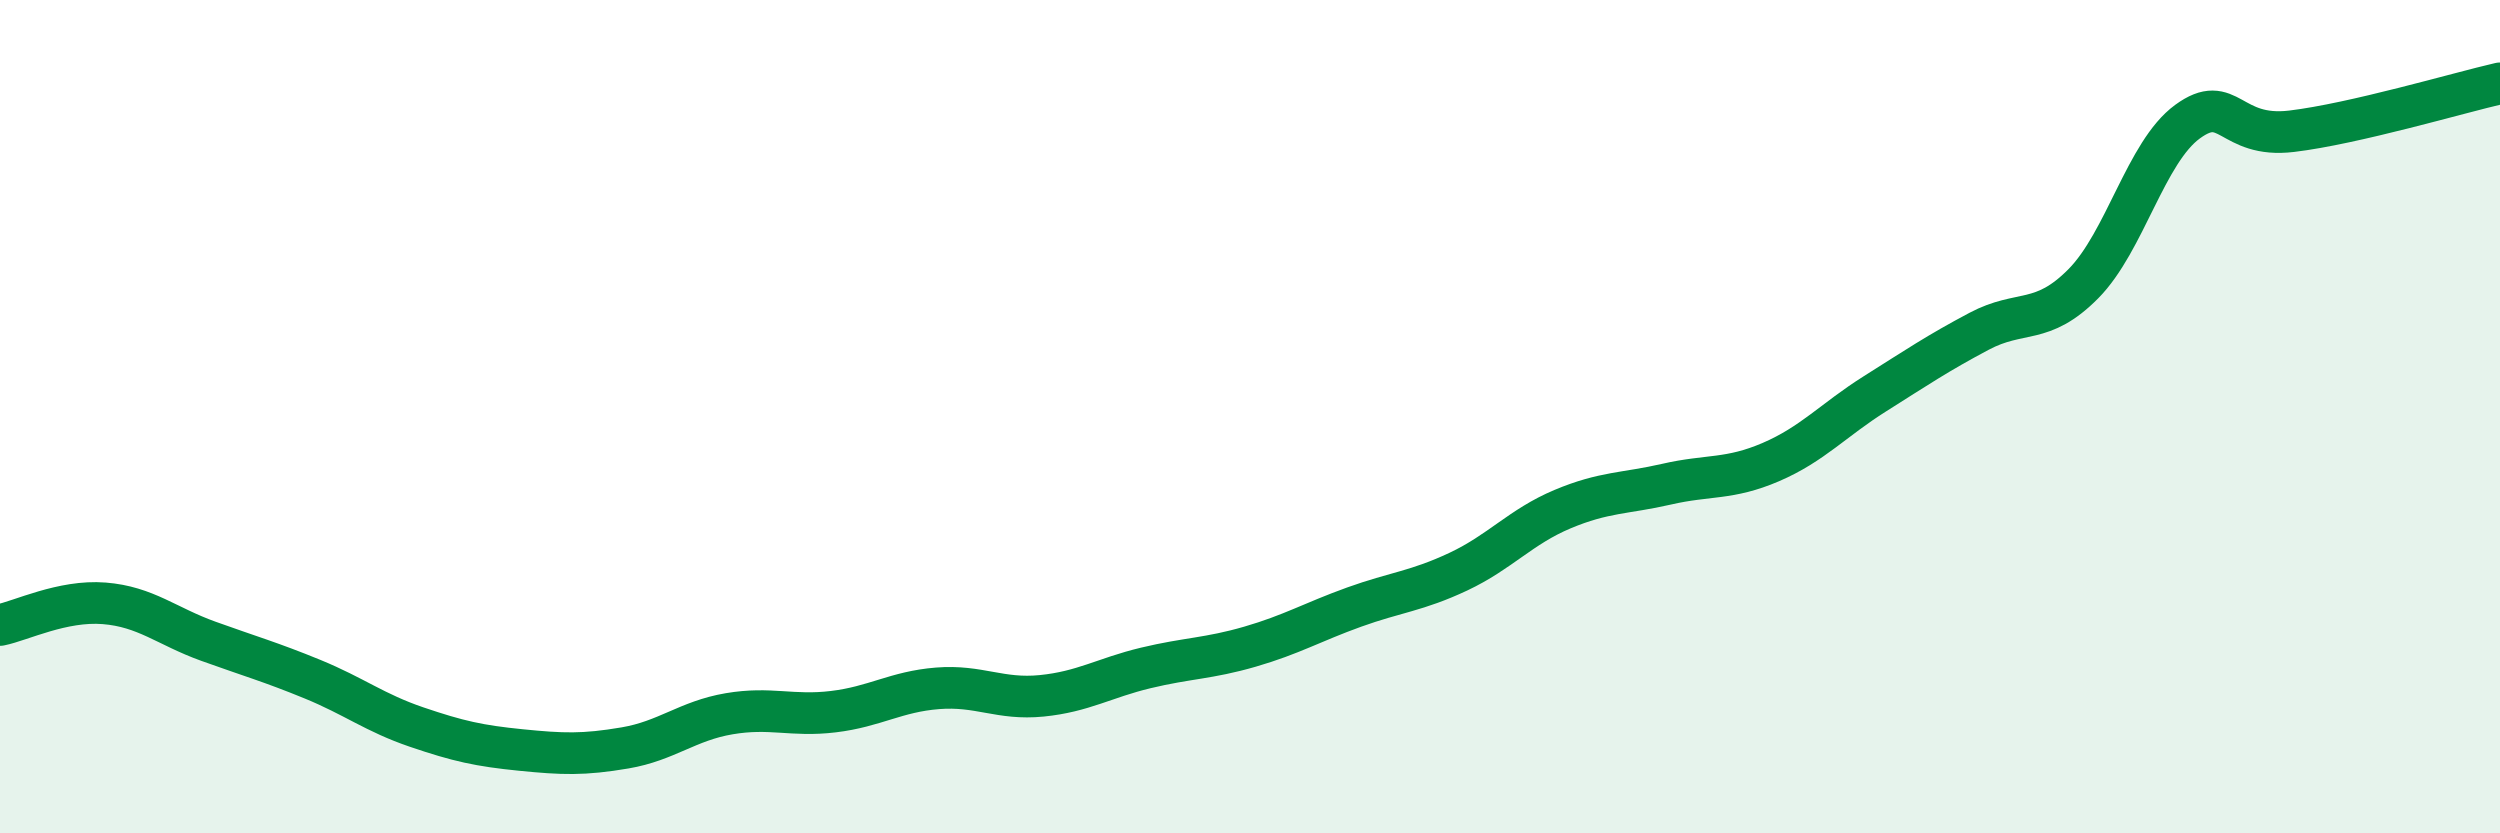
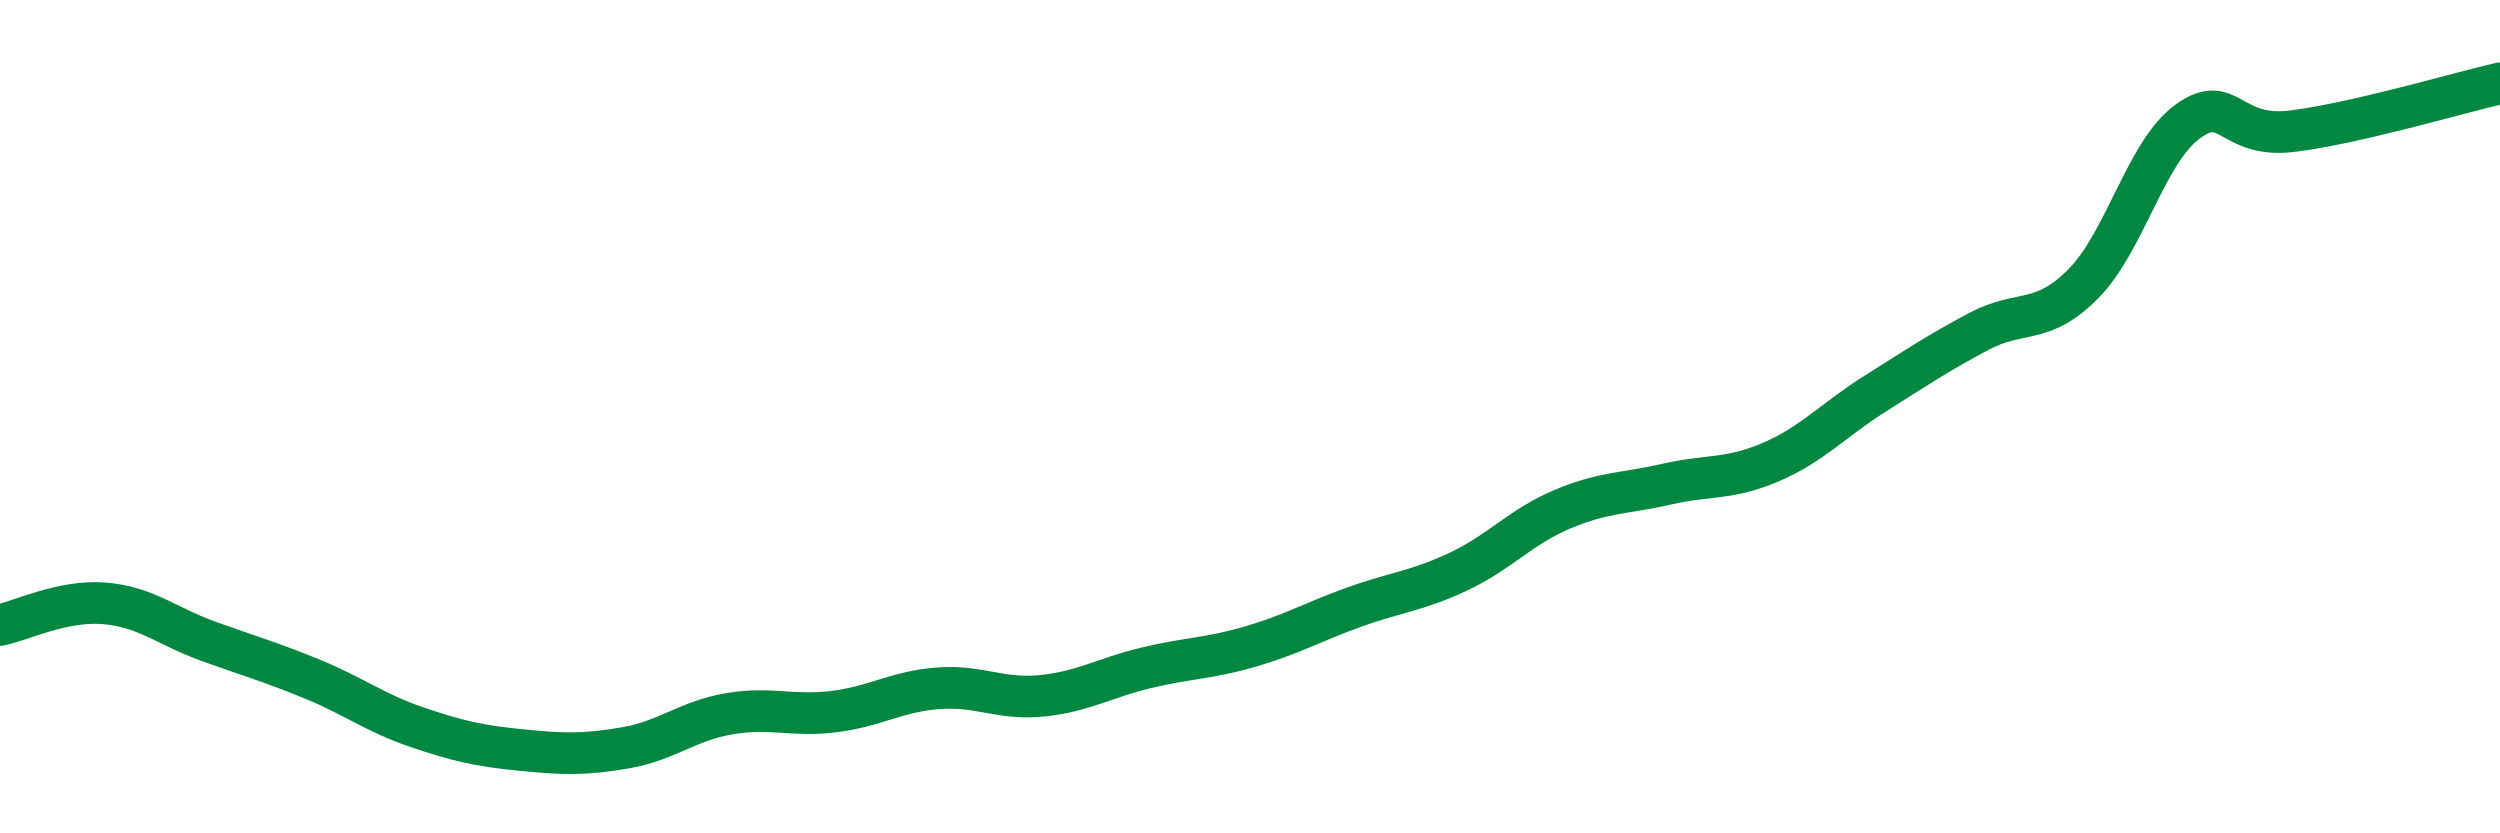
<svg xmlns="http://www.w3.org/2000/svg" width="60" height="20" viewBox="0 0 60 20">
-   <path d="M 0,15 C 0.5,14.9 1.5,14.4 2.5,14.48 C 3.5,14.56 4,15.03 5,15.39 C 6,15.75 6.5,15.89 7.5,16.3 C 8.5,16.71 9,17.11 10,17.45 C 11,17.79 11.5,17.9 12.5,18 C 13.5,18.1 14,18.12 15,17.95 C 16,17.78 16.5,17.3 17.5,17.13 C 18.5,16.96 19,17.2 20,17.08 C 21,16.96 21.5,16.6 22.5,16.52 C 23.5,16.44 24,16.8 25,16.7 C 26,16.6 26.5,16.27 27.5,16.03 C 28.5,15.79 29,15.81 30,15.52 C 31,15.23 31.5,14.93 32.5,14.57 C 33.5,14.21 34,14.19 35,13.72 C 36,13.25 36.5,12.64 37.5,12.22 C 38.5,11.8 39,11.85 40,11.62 C 41,11.39 41.5,11.52 42.5,11.09 C 43.5,10.66 44,10.08 45,9.45 C 46,8.82 46.5,8.48 47.5,7.95 C 48.5,7.42 49,7.82 50,6.81 C 51,5.8 51.5,3.65 52.5,2.92 C 53.5,2.19 53.5,3.33 55,3.15 C 56.5,2.97 59,2.23 60,2L60 20L0 20Z" fill="#008740" opacity="0.1" stroke-linecap="round" stroke-linejoin="round" />
  <path d="M 0,15 C 0.5,14.9 1.5,14.4 2.5,14.48 C 3.5,14.56 4,15.03 5,15.39 C 6,15.75 6.5,15.89 7.5,16.3 C 8.5,16.71 9,17.11 10,17.45 C 11,17.79 11.5,17.9 12.5,18 C 13.5,18.1 14,18.12 15,17.95 C 16,17.78 16.5,17.3 17.5,17.13 C 18.5,16.96 19,17.2 20,17.08 C 21,16.96 21.5,16.6 22.5,16.52 C 23.5,16.44 24,16.8 25,16.7 C 26,16.6 26.5,16.27 27.5,16.03 C 28.5,15.79 29,15.81 30,15.52 C 31,15.23 31.5,14.93 32.5,14.57 C 33.5,14.21 34,14.19 35,13.72 C 36,13.25 36.5,12.64 37.5,12.22 C 38.5,11.8 39,11.85 40,11.62 C 41,11.39 41.5,11.52 42.5,11.09 C 43.5,10.66 44,10.08 45,9.45 C 46,8.82 46.5,8.48 47.5,7.95 C 48.5,7.42 49,7.82 50,6.81 C 51,5.8 51.5,3.65 52.5,2.92 C 53.5,2.19 53.5,3.33 55,3.15 C 56.5,2.97 59,2.23 60,2" stroke="#008740" stroke-width="1" fill="none" stroke-linecap="round" stroke-linejoin="round" />
</svg>